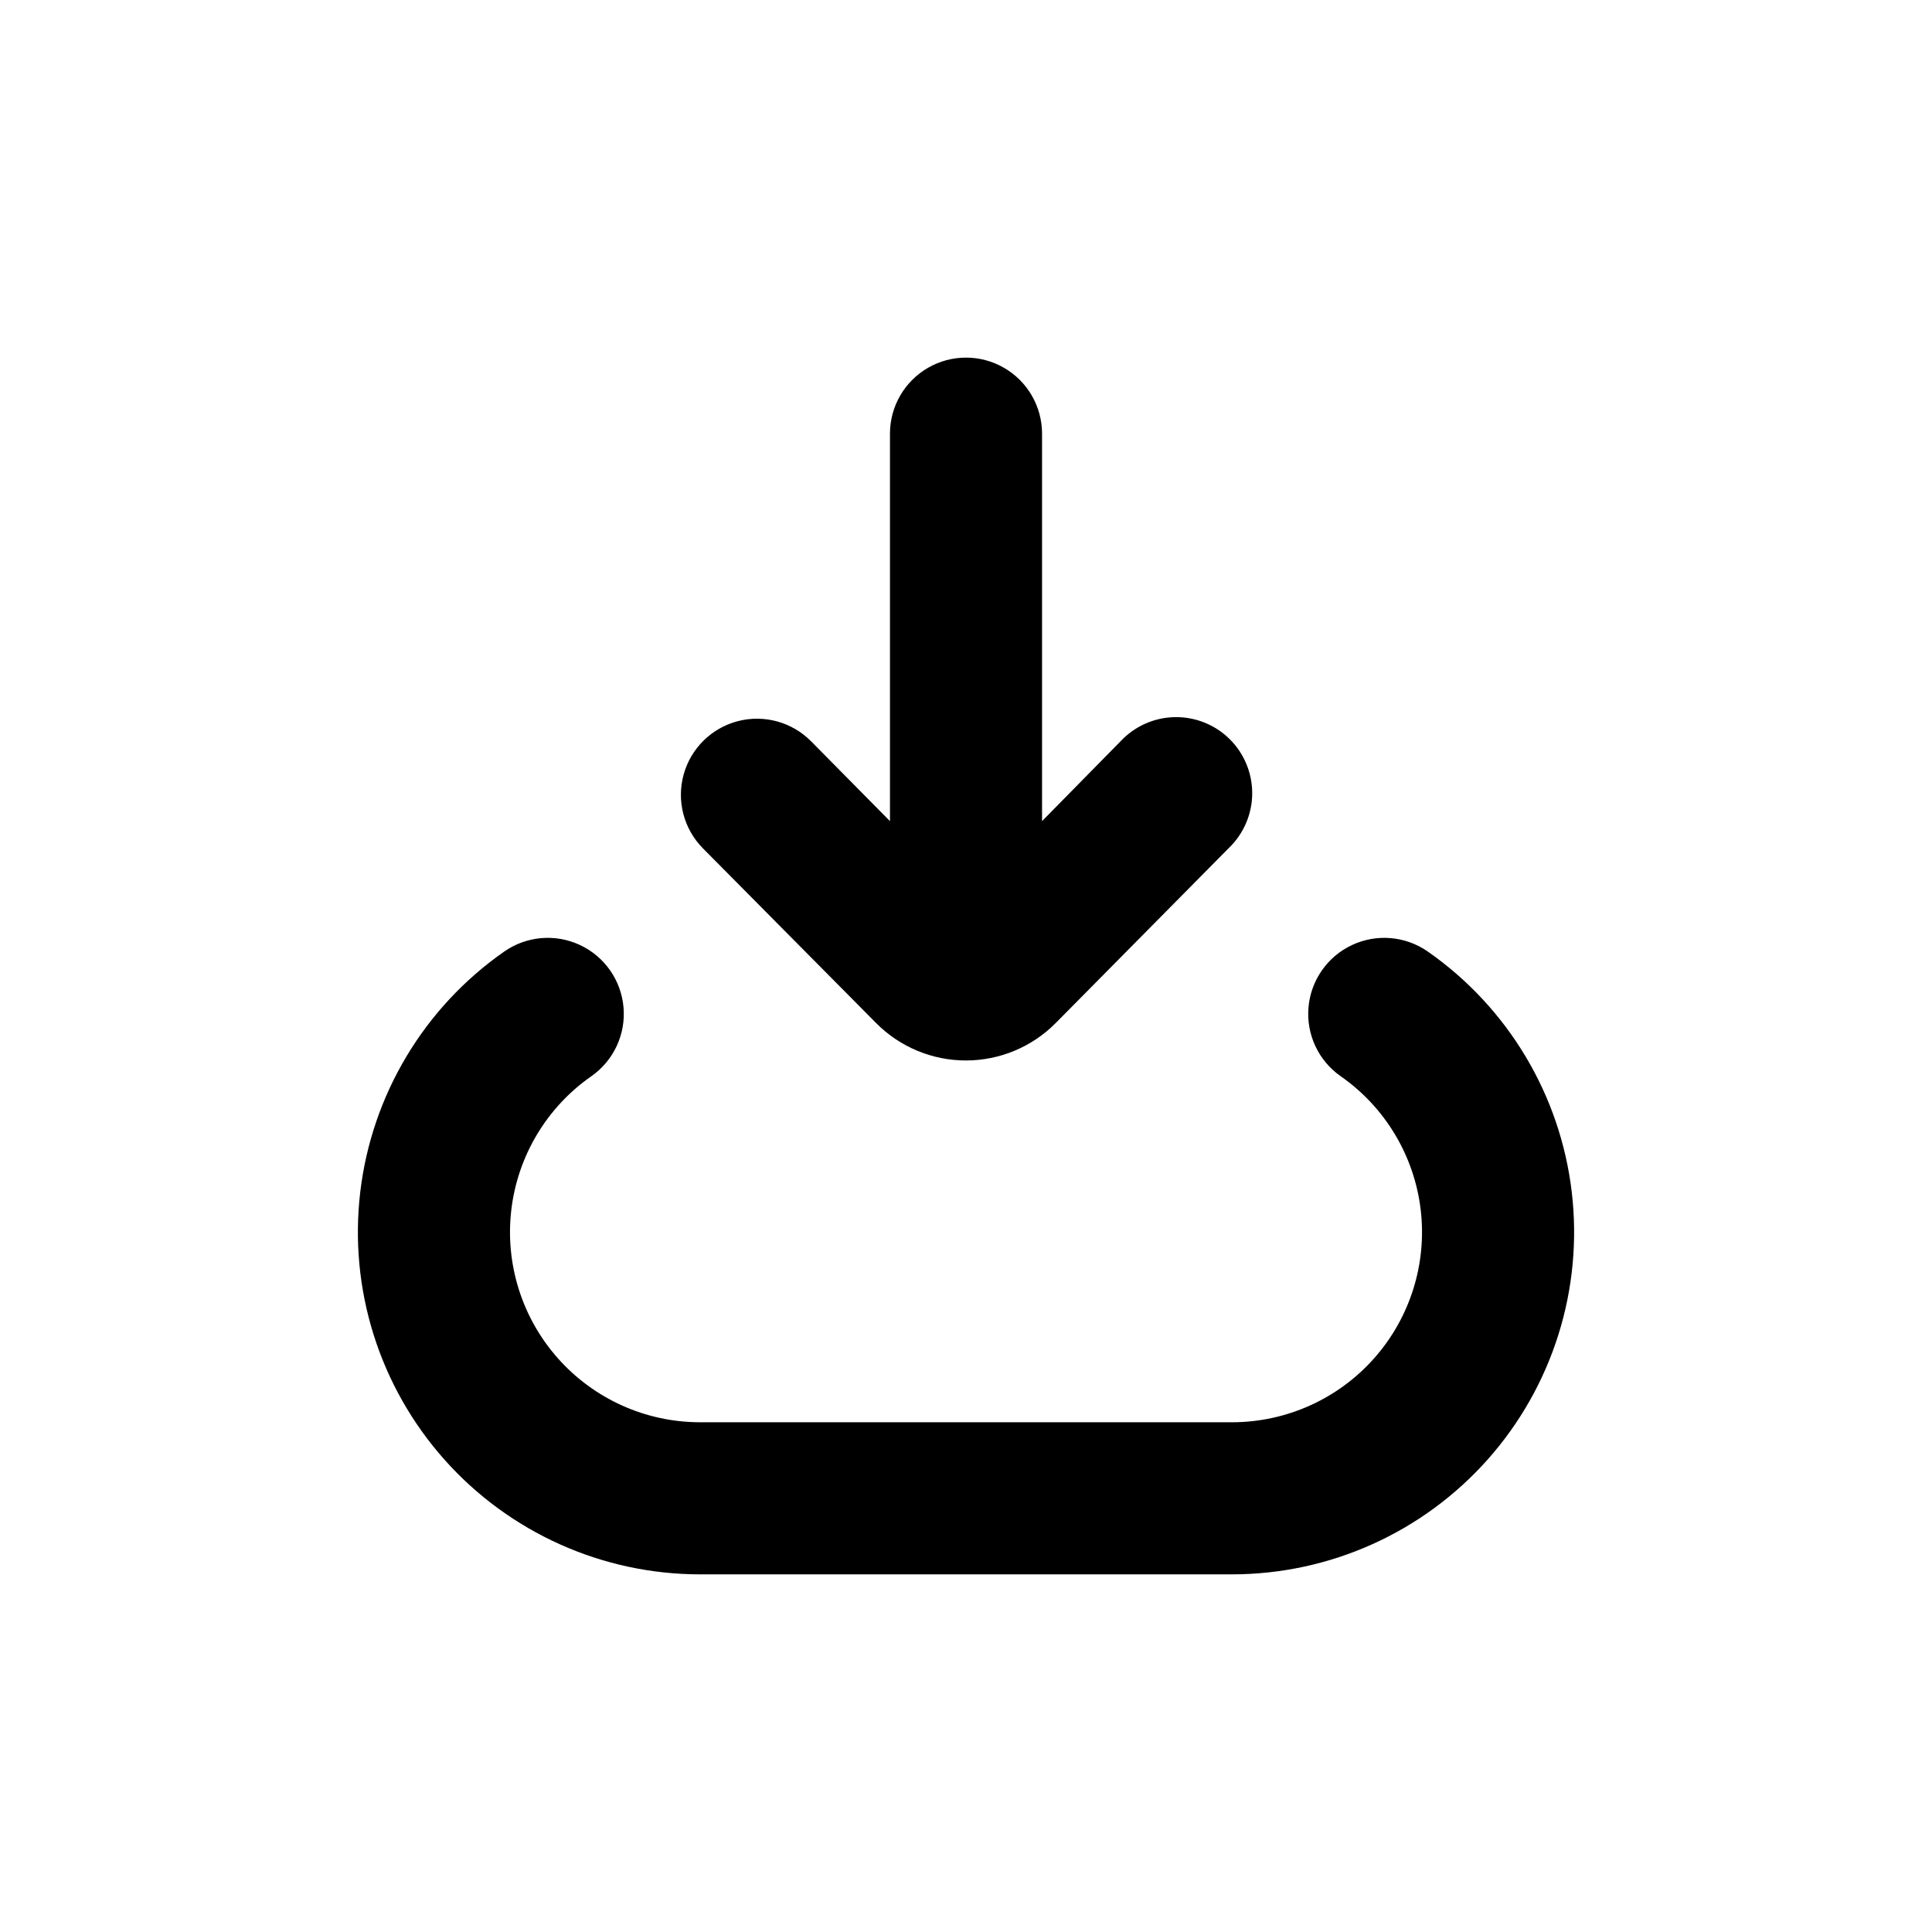
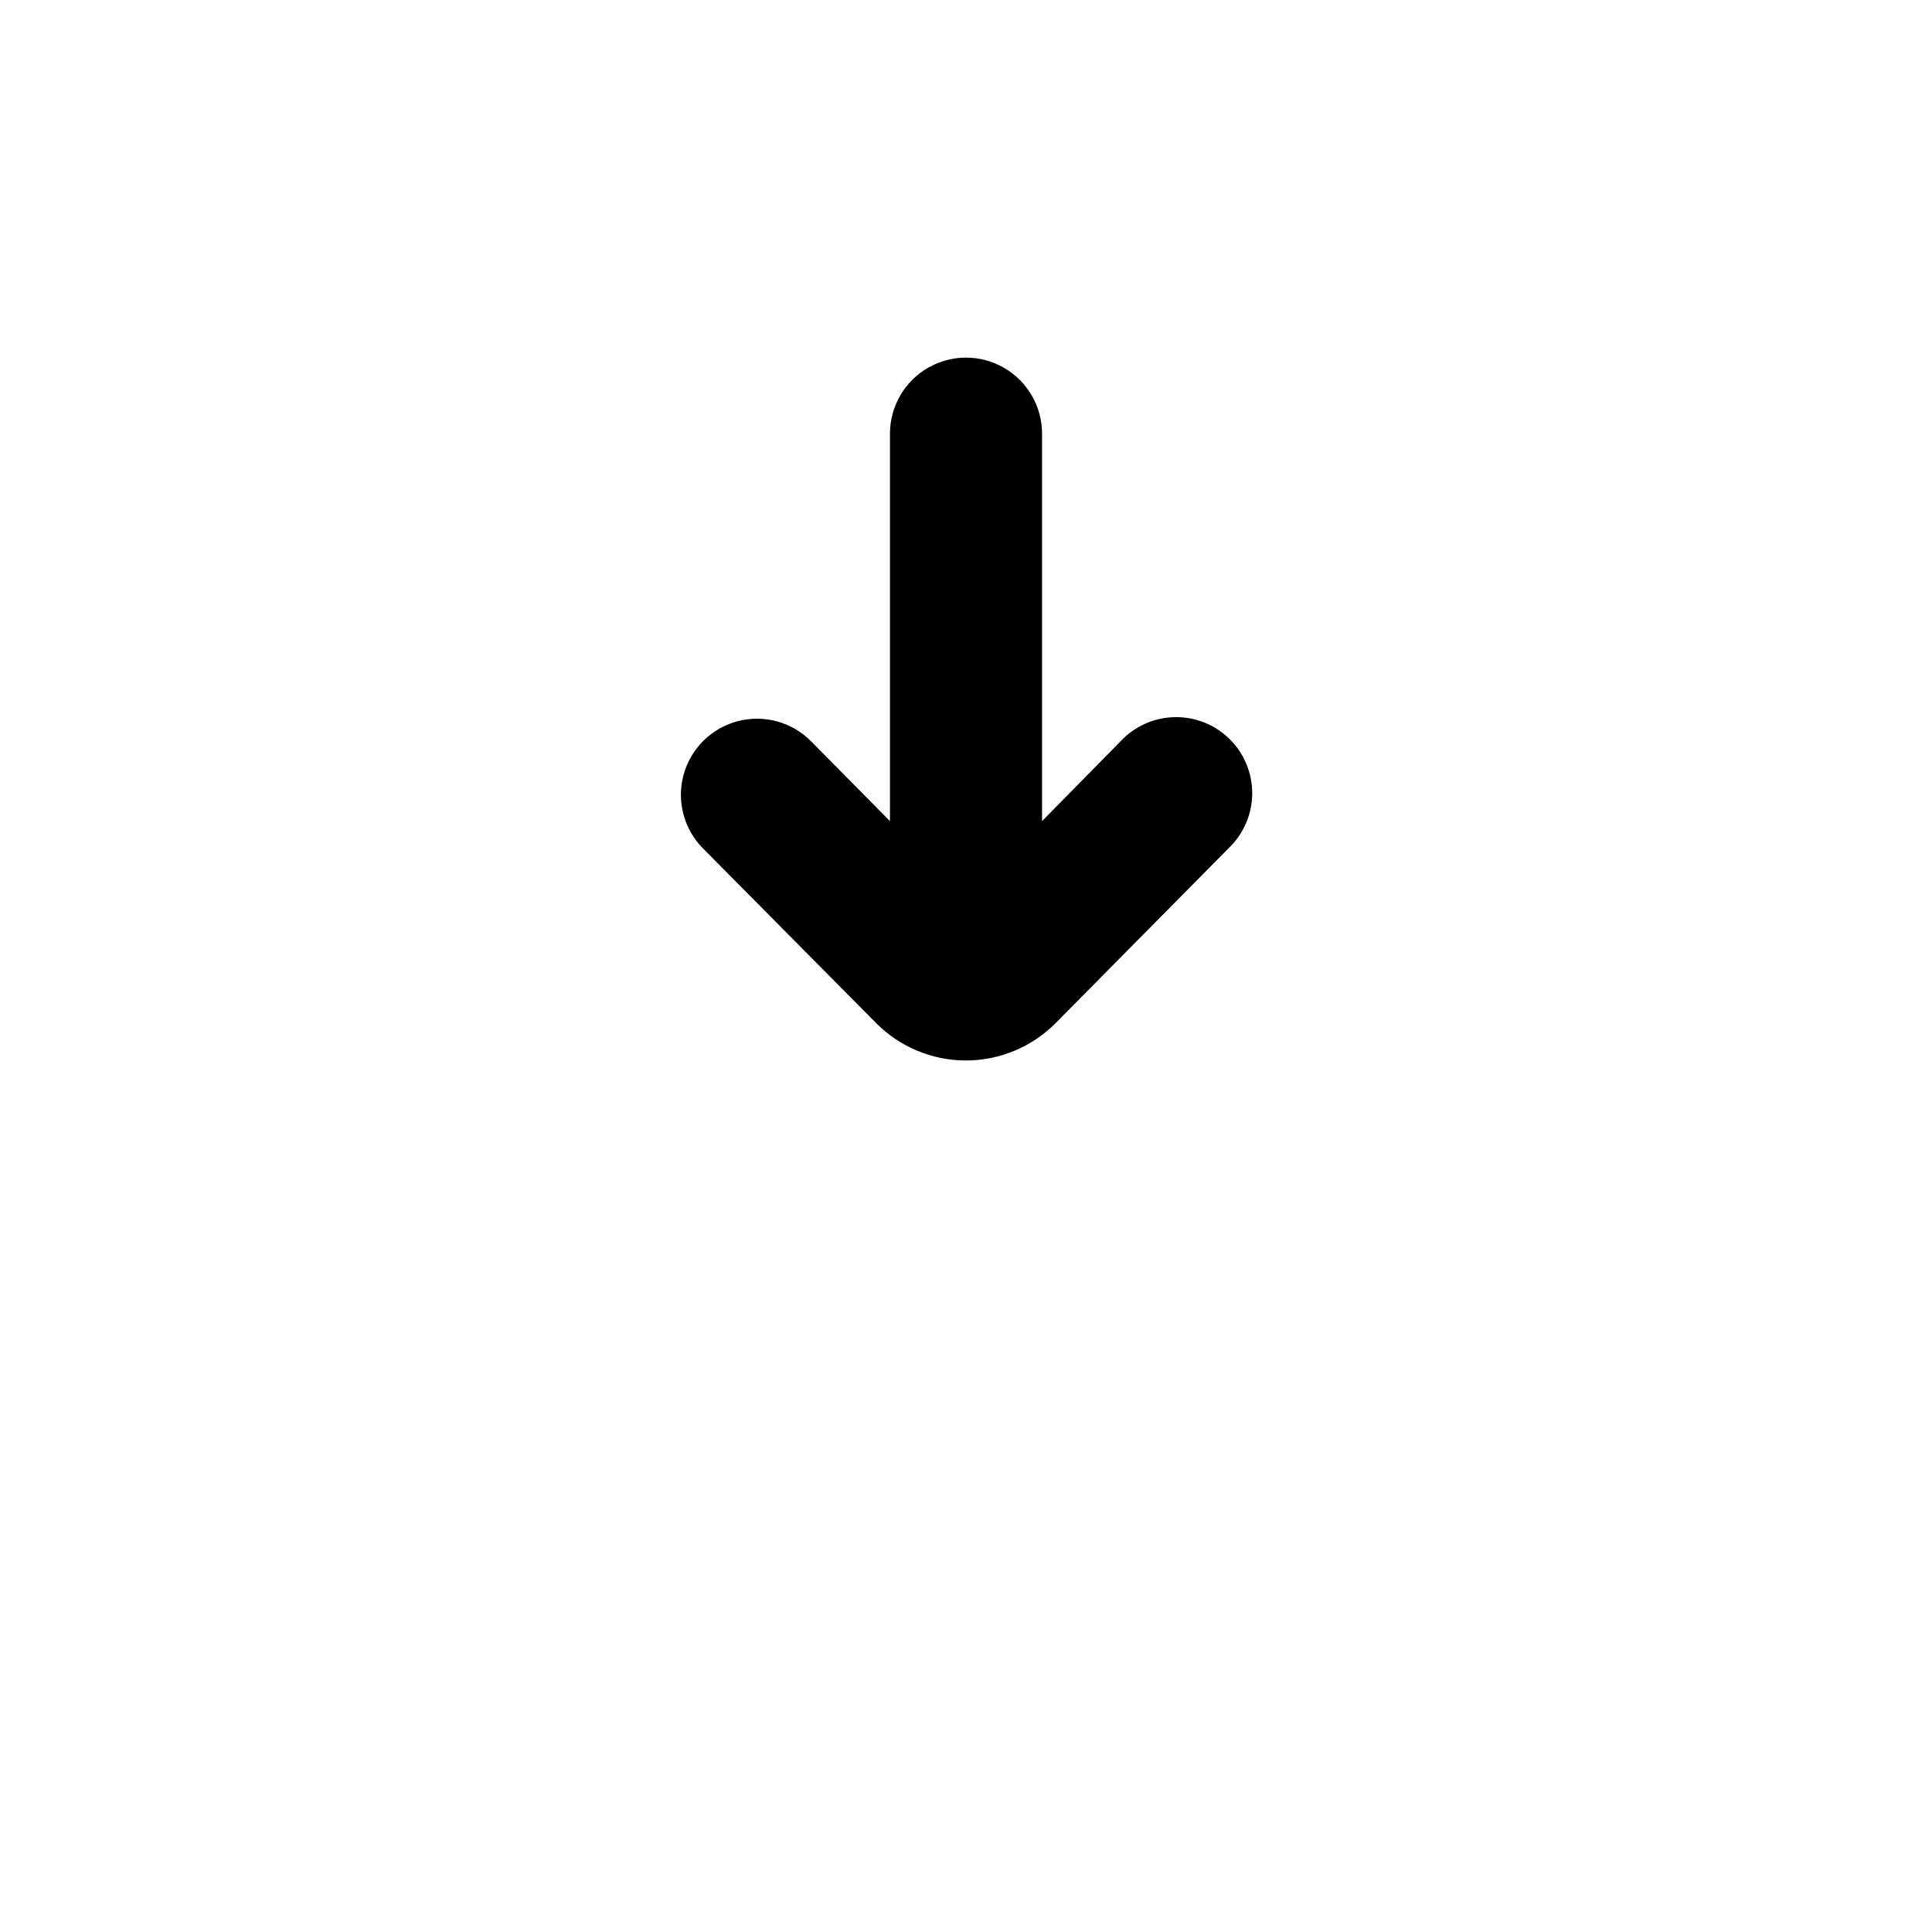
<svg xmlns="http://www.w3.org/2000/svg" fill="#000000" width="800px" height="800px" version="1.1" viewBox="144 144 512 512">
  <g>
    <path d="m330.27 368.81 45.898 46.301c6.293 6.352 14.863 9.926 23.805 9.926s17.512-3.574 23.805-9.926l45.898-46.402c3.91-3.766 6.137-8.957 6.172-14.387 0.031-5.43-2.129-10.648-5.992-14.465s-9.105-5.91-14.535-5.809c-5.434 0.102-10.594 2.391-14.312 6.348l-20.855 21.211v-102.68c0-7.203-3.844-13.855-10.078-17.453-6.234-3.602-13.918-3.602-20.152 0-6.234 3.598-10.074 10.25-10.074 17.453v102.68l-20.906-21.16h-0.004c-5.066-5.121-12.48-7.152-19.449-5.324s-12.43 7.234-14.332 14.184c-1.902 6.949 0.047 14.383 5.113 19.504z" />
-     <path d="m522.38 396.17c-5.906-4.121-13.559-4.781-20.082-1.727-6.519 3.051-10.918 9.352-11.535 16.523-0.617 7.176 2.637 14.133 8.543 18.254 11.793 8.23 19.504 21.109 21.195 35.391 1.688 14.281-2.805 28.605-12.352 39.363-9.543 10.758-23.23 16.922-37.613 16.941h-141.07c-14.383-0.02-28.066-6.184-37.613-16.941-9.547-10.758-14.039-25.082-12.348-39.363 1.688-14.281 9.402-27.16 21.195-35.391 5.902-4.121 9.16-11.078 8.539-18.254-0.617-7.172-5.016-13.473-11.535-16.523-6.523-3.055-14.176-2.394-20.078 1.727-21.234 14.82-35.117 38.012-38.156 63.727-3.039 25.715 5.062 51.5 22.258 70.859 17.195 19.359 41.844 30.445 67.738 30.465h141.07c25.895-0.02 50.543-11.105 67.738-30.465 17.195-19.359 25.297-45.145 22.258-70.859-3.035-25.715-16.922-48.906-38.152-63.727z" />
  </g>
</svg>